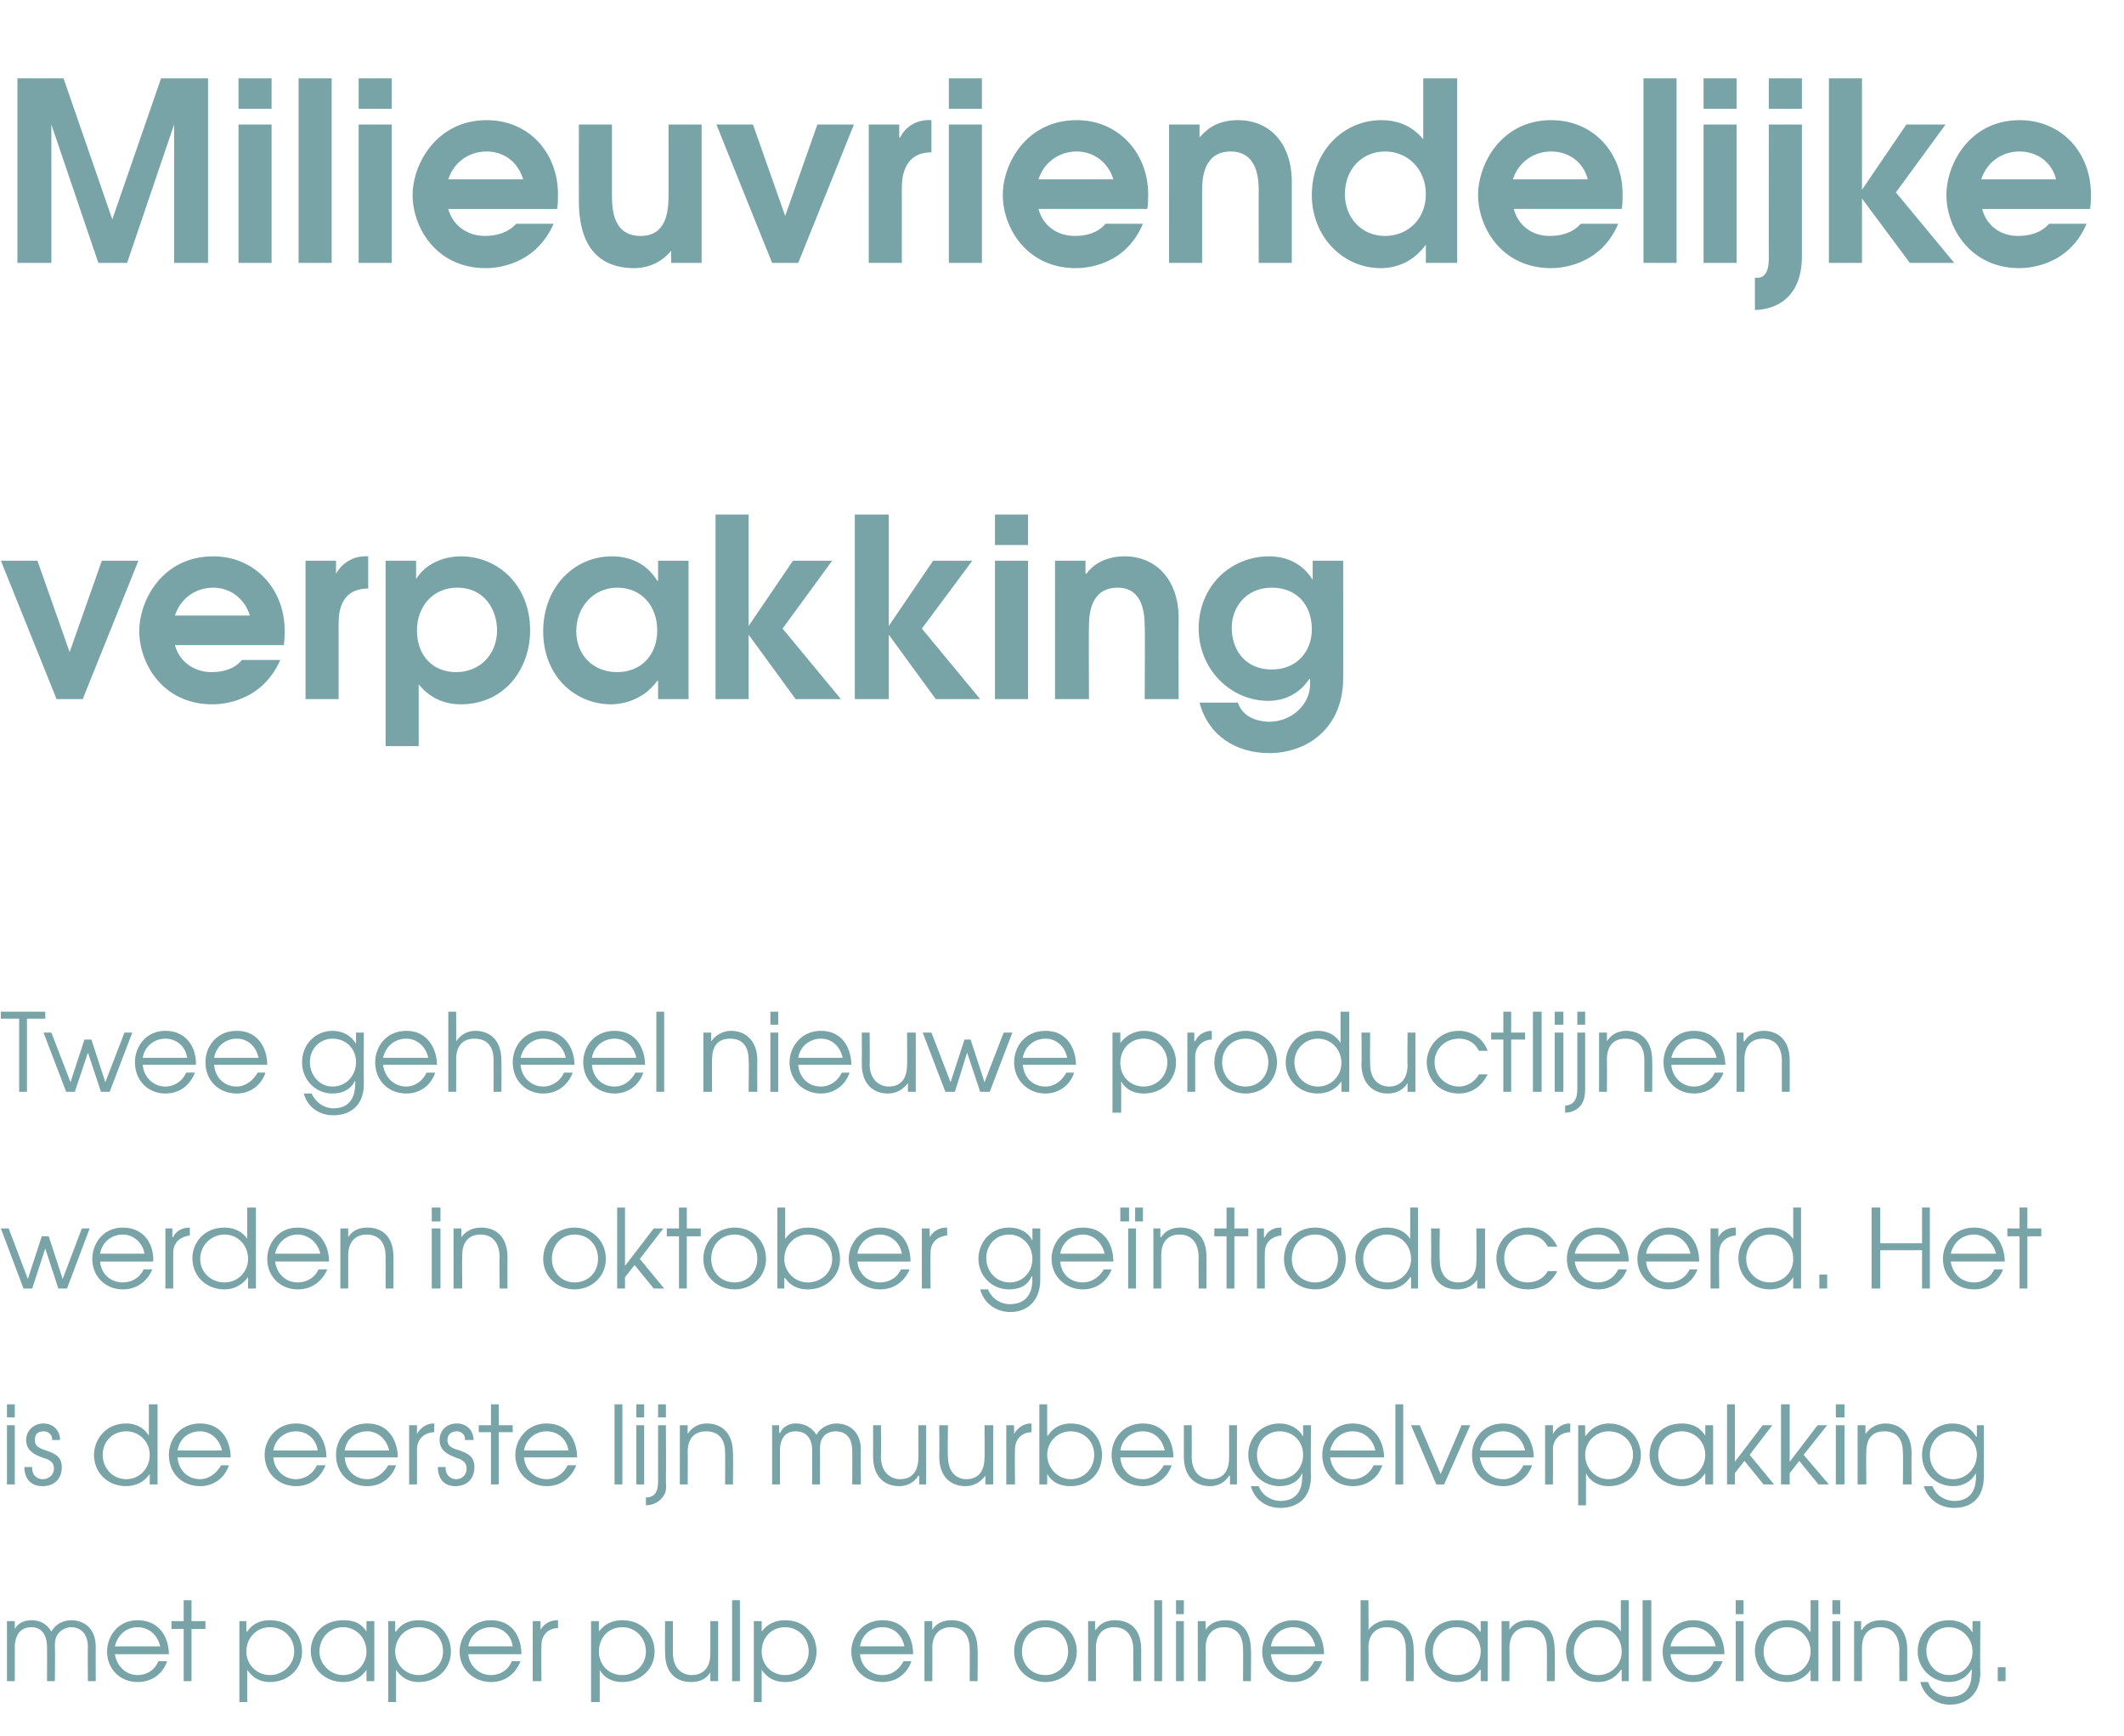
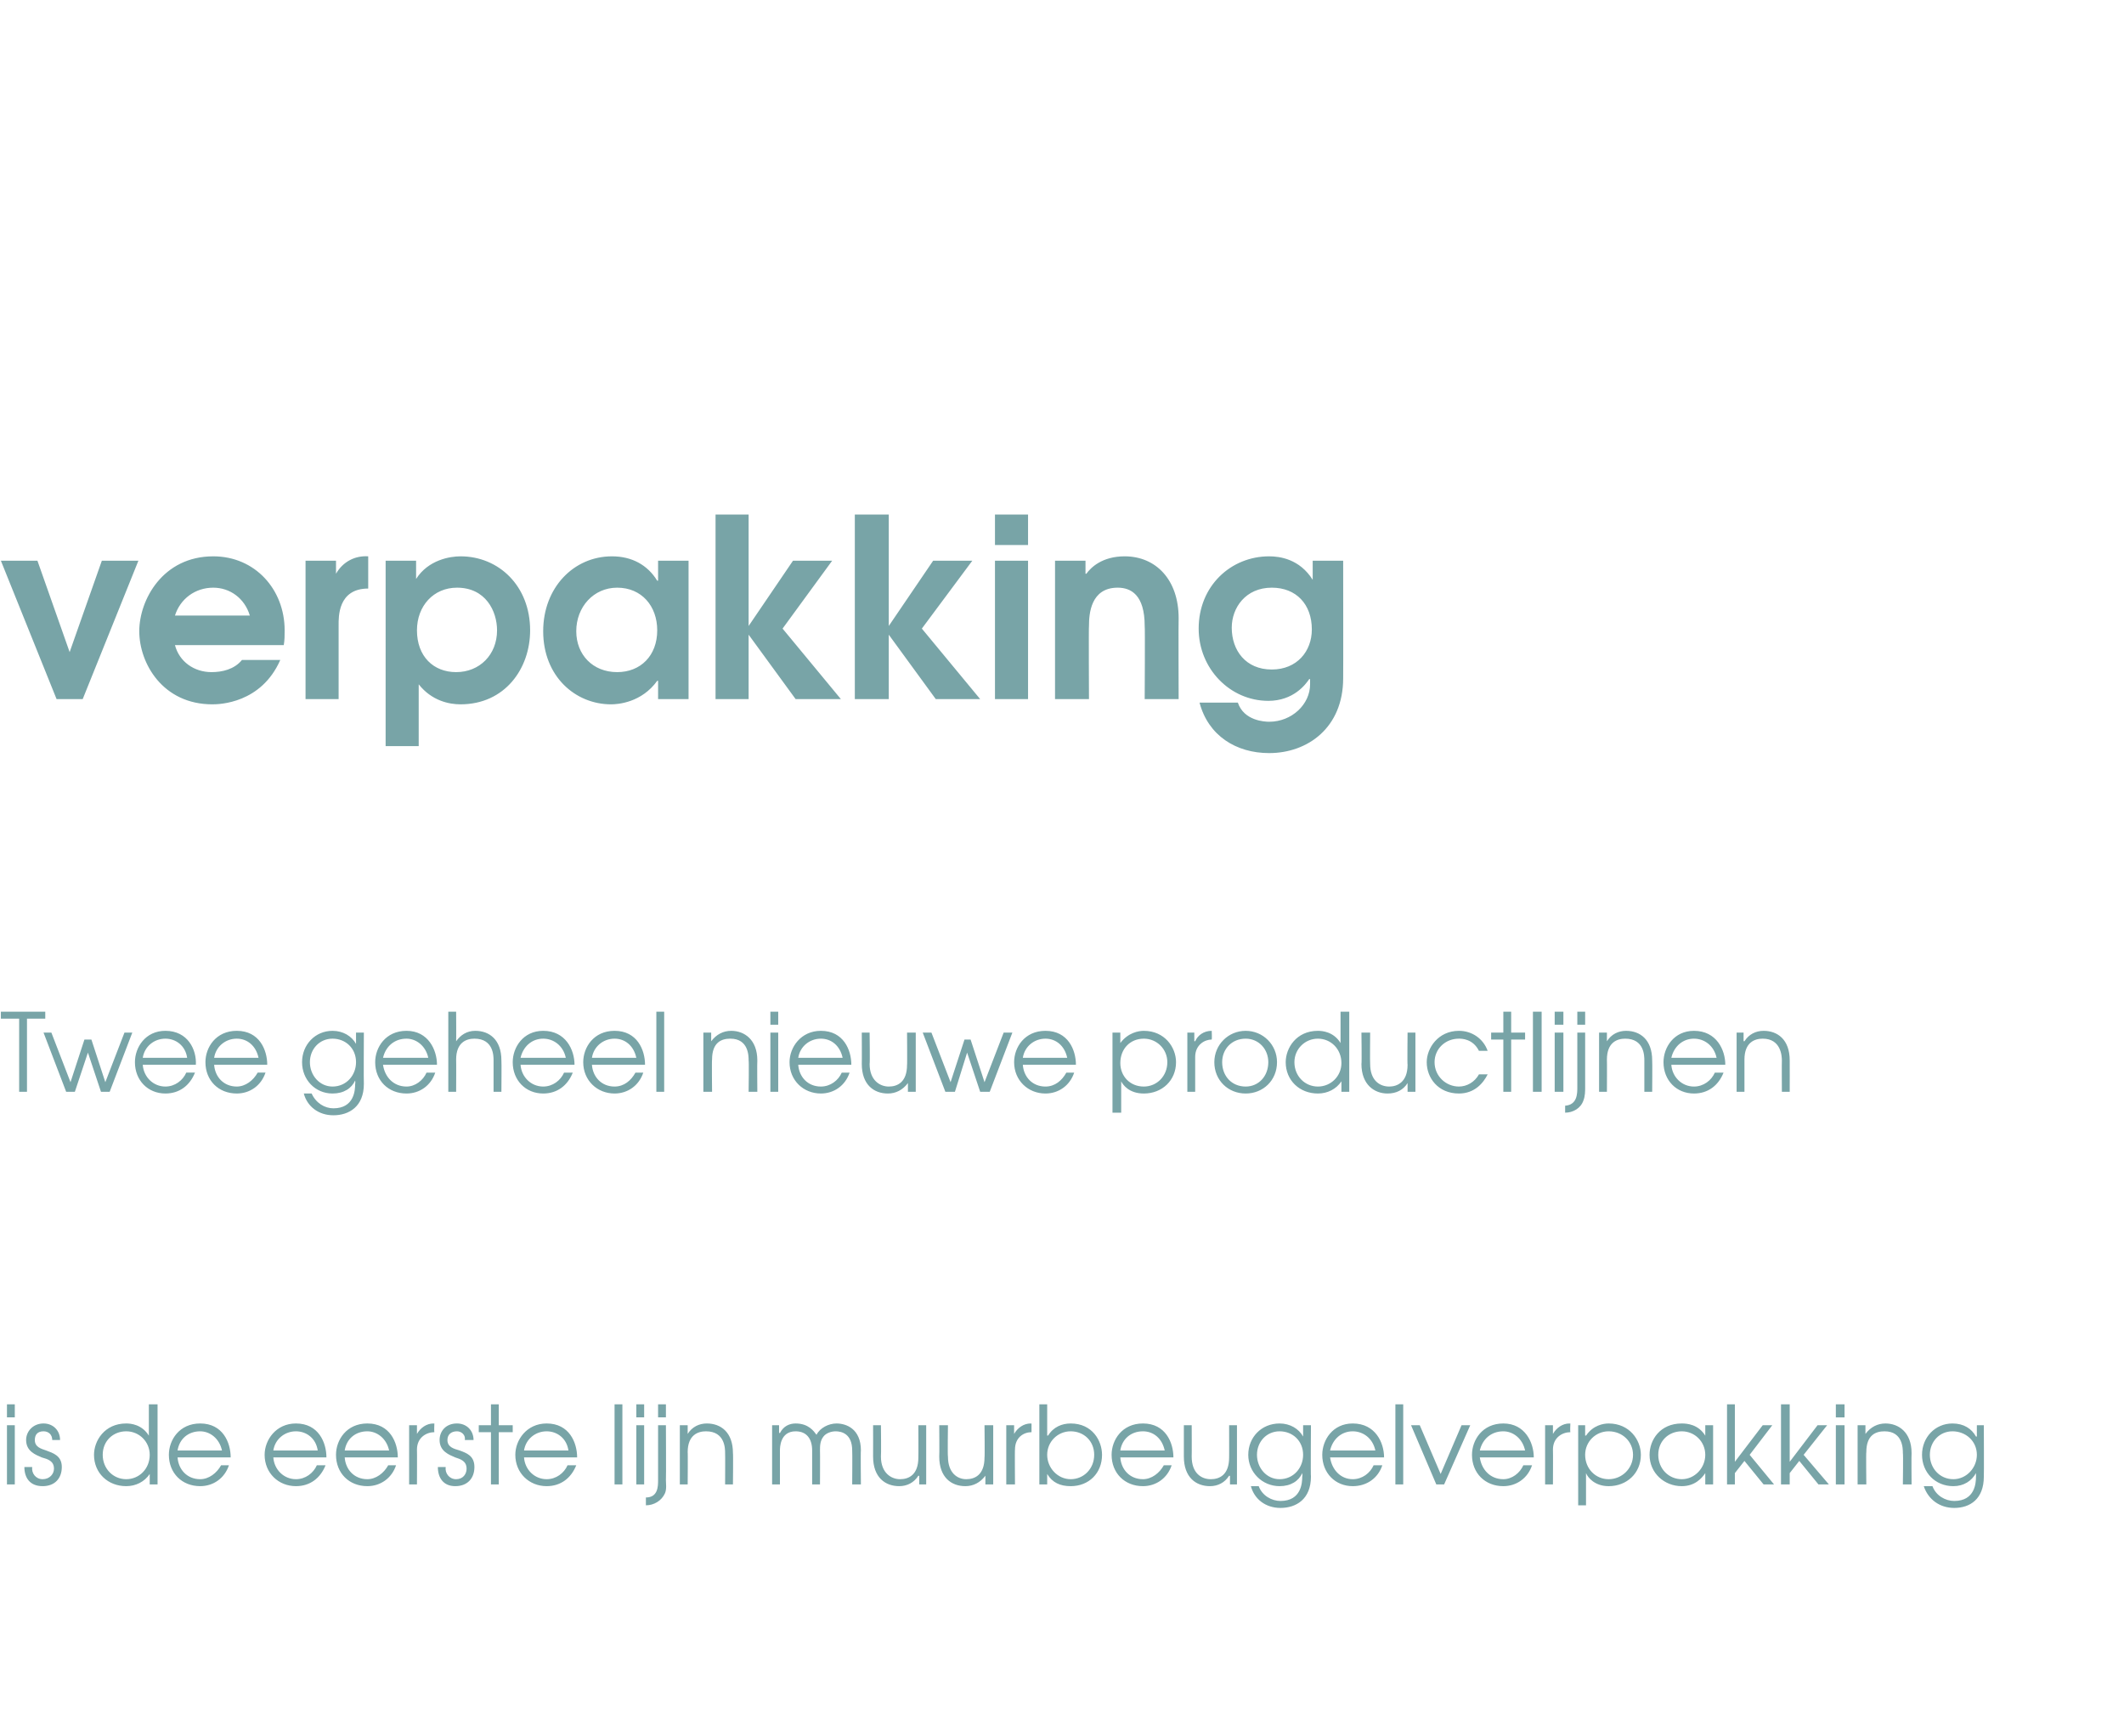
<svg xmlns="http://www.w3.org/2000/svg" version="1.1" width="244px" height="199.4px" viewBox="0 -9 244 199.4" style="top:-9px">
  <desc>Milieuvriendelijke verpakking Twee geheel nieuwe productlijnen werden in oktober geïntroduceerd Het is de eerste lij</desc>
  <defs />
  <g id="Polygon6567">
-     <path d="m.8 177.2h.9v.9s-.01.01 0 0c.4-.7 1.1-1 1.9-1c1.4 0 2 .8 2.3 1.3c.5-.9 1.4-1.3 2.3-1.3c1.1 0 2.8.6 2.8 3.1c-.02-.04 0 3.9 0 3.9h-.9s-.04-3.95 0-3.9c0-1.9-1.2-2.3-1.9-2.3c-.6 0-1.1.3-1.4.6c-.5.5-.5 1.2-.5 1.7c.05-.05 0 3.9 0 3.9h-.9s.02-3.95 0-3.9c0-1.4-.6-2.3-1.8-2.3c-1.9 0-1.9 2-1.9 2.3c.02-.05 0 3.9 0 3.9h-.9v-6.9zm12.4 3.8c.2 1.3 1.2 2.4 2.6 2.4c1.1 0 2-.6 2.4-1.6h1c-.5 1.5-1.8 2.4-3.4 2.4c-2 0-3.5-1.5-3.5-3.5c0-1.7 1.2-3.6 3.5-3.6c2.6 0 3.6 2.1 3.6 3.9h-6.2zm5.2-.9c-.3-1.4-1.4-2.2-2.6-2.2c-1.3 0-2.3.9-2.6 2.2h5.2zm2.7-2h-1.4v-.9h1.4v-2.4h.9v2.4h1.6v.9H22v6h-.9v-6zm6.4-.9h.8v1.2h.1c.8-1.2 2-1.3 2.6-1.3c2.5 0 3.7 1.8 3.7 3.6c0 2-1.6 3.5-3.7 3.5c-1.6 0-2.3-1-2.6-1.4c.02-.01 0 0 0 0v3.7h-.9v-9.3zm.8 3.5c0 1.5 1.2 2.7 2.7 2.7c1.5 0 2.8-1.2 2.8-2.7c0-1.6-1.2-2.8-2.8-2.8c-1.5 0-2.7 1.2-2.7 2.8zm14.7 3.4h-.9v-1.3s-.02-.01 0 0c-.4.6-1.2 1.4-2.7 1.4c-2 0-3.7-1.5-3.7-3.6c0-1.6 1.2-3.5 3.7-3.5c.6 0 1.9 0 2.7 1.3c-.02.01 0 0 0 0v-1.2h.9v6.9zm-6.3-3.4c0 1.5 1.3 2.7 2.7 2.7c1.5 0 2.7-1.2 2.7-2.7c0-1.6-1.2-2.8-2.7-2.8c-1.5 0-2.7 1.2-2.7 2.8zm7.9-3.5h.8v1.2h.1c.8-1.2 2-1.3 2.6-1.3c2.5 0 3.7 1.8 3.7 3.6c0 2-1.6 3.5-3.7 3.5c-1.6 0-2.3-1-2.6-1.4c.01-.01 0 0 0 0v3.7h-.9v-9.3zm.8 3.5c0 1.5 1.2 2.7 2.7 2.7c1.5 0 2.8-1.2 2.8-2.7c0-1.6-1.2-2.8-2.8-2.8c-1.5 0-2.7 1.2-2.7 2.8zm8.4.3c.1 1.3 1.2 2.4 2.6 2.4c1.1 0 2-.6 2.4-1.6h1c-.6 1.5-1.8 2.4-3.4 2.4c-2 0-3.6-1.5-3.6-3.5c0-1.7 1.3-3.6 3.6-3.6c2.6 0 3.5 2.1 3.5 3.9h-6.1zm5.1-.9c-.2-1.4-1.3-2.2-2.5-2.2c-1.3 0-2.4.9-2.6 2.2h5.1zm2.3-2.9h.9v1s.05.01 0 0c.4-.7 1.1-1.1 1.9-1.1c.04-.03.1 0 .1 0c0 0 .01.9 0 .9c-.9 0-1.9.6-1.9 2c-.03.01 0 4.1 0 4.1h-1v-6.9zm6.7 0h.9v1.2s.04 0 0 0c.9-1.2 2.1-1.3 2.7-1.3c2.4 0 3.7 1.8 3.7 3.6c0 2-1.6 3.5-3.7 3.5c-1.7 0-2.4-1-2.6-1.4c-.01-.01 0 0 0 0v3.7h-1v-9.3zm.9 3.5c0 1.5 1.1 2.7 2.7 2.7c1.5 0 2.7-1.2 2.7-2.7c0-1.6-1.2-2.8-2.7-2.8c-1.6 0-2.7 1.2-2.7 2.8zm13.7 3.4h-.9v-1s.01-.02 0 0c-.5.8-1.3 1.1-2.2 1.1c-1.6 0-3-.9-3-3.4c-.02.03 0-3.6 0-3.6h.9v3.6c0 1.9 1.1 2.6 2.2 2.6c.9 0 2.1-.5 2.1-2.4v-3.8h.9v6.9zm1.6-9.3h.9v9.3h-.9v-9.3zm2.5 2.4h.9v1.2c.9-1.2 2.1-1.3 2.7-1.3c2.4 0 3.6 1.8 3.6 3.6c0 2-1.5 3.5-3.6 3.5c-1.7 0-2.4-1-2.7-1.4c.05-.01 0 0 0 0v3.7h-.9v-9.3zm.9 3.5c0 1.5 1.1 2.7 2.7 2.7c1.5 0 2.7-1.2 2.7-2.7c0-1.6-1.2-2.8-2.7-2.8c-1.6 0-2.7 1.2-2.7 2.8zm11.3.3c.1 1.3 1.1 2.4 2.6 2.4c1 0 1.9-.6 2.4-1.6h.9c-.5 1.5-1.8 2.4-3.3 2.4c-2.1 0-3.6-1.5-3.6-3.5c0-1.7 1.2-3.6 3.6-3.6c2.6 0 3.5 2.1 3.5 3.9h-6.1zm5.1-.9c-.3-1.4-1.3-2.2-2.5-2.2c-1.4 0-2.4.9-2.6 2.2h5.1zm2.3-2.9h.9v1s0 .01 0 0c.5-.8 1.3-1.1 2.2-1.1c1.6 0 3 .9 3 3.4c.04-.04 0 3.6 0 3.6h-.9s.01-3.64 0-3.6c0-.5 0-2.6-2.2-2.6c-.9 0-2.1.5-2.1 2.4c.02.01 0 3.8 0 3.8h-.9v-6.9zm17.5 3.5c0 2-1.6 3.5-3.6 3.5c-2 0-3.6-1.5-3.6-3.5c0-2.1 1.5-3.6 3.6-3.6c2 0 3.6 1.5 3.6 3.6zm-6.3 0c0 1.5 1.1 2.7 2.7 2.7c1.5 0 2.6-1.2 2.6-2.7c0-1.6-1.1-2.8-2.6-2.8c-1.6 0-2.7 1.2-2.7 2.8zm7.6-3.5h.8v1h.1c.5-.8 1.3-1.1 2.2-1.1c1.6 0 3 .9 3 3.4v3.6h-.9s-.03-3.64 0-3.6c0-.5-.1-2.6-2.2-2.6c-1 0-2.1.5-2.1 2.4v3.8h-.9v-6.9zm7.6-2.4h.9v9.3h-.9v-9.3zm2.5 2.4h.9v6.9h-.9v-6.9zm0-2.4h.9v1.6h-.9v-1.6zm2.5 2.4h.9v1s.01.01 0 0c.5-.8 1.4-1.1 2.3-1.1c1.5 0 2.9.9 2.9 3.4c.05-.04 0 3.6 0 3.6h-.9s.02-3.64 0-3.6c0-.5 0-2.6-2.2-2.6c-.9 0-2.1.5-2.1 2.4c.04.01 0 3.8 0 3.8h-.9v-6.9zm8.4 3.8c.1 1.3 1.1 2.4 2.6 2.4c1 0 1.9-.6 2.4-1.6h.9c-.5 1.5-1.8 2.4-3.3 2.4c-2.1 0-3.6-1.5-3.6-3.5c0-1.7 1.2-3.6 3.6-3.6c2.6 0 3.5 2.1 3.5 3.9H146zm5.1-.9c-.3-1.4-1.4-2.2-2.5-2.2c-1.4 0-2.4.9-2.6 2.2h5.1zm5.2-5.3h.9s.04 3.41 0 3.4c.5-.6 1.2-1.1 2.3-1.1c1.5 0 2.9.9 2.9 3.4c.05-.04 0 3.6 0 3.6h-.9s.02-3.64 0-3.6c0-.5 0-2.6-2.2-2.6c-.9 0-2.1.5-2.1 2.4c.04.01 0 3.8 0 3.8h-.9v-9.3zm14.6 9.3h-.8v-1.3h-.1c-.4.6-1.2 1.4-2.6 1.4c-2.1 0-3.7-1.5-3.7-3.6c0-1.6 1.2-3.5 3.6-3.5c.6 0 1.9 0 2.7 1.3h.1v-1.2h.8v6.9zm-6.3-3.4c0 1.5 1.3 2.7 2.8 2.7c1.5 0 2.7-1.2 2.7-2.7c0-1.6-1.2-2.8-2.8-2.8c-1.5 0-2.7 1.2-2.7 2.8zm7.9-3.5h.9v1s.01.01 0 0c.5-.8 1.3-1.1 2.2-1.1c1.6 0 3 .9 3 3.4c.04-.04 0 3.6 0 3.6h-.9s.02-3.64 0-3.6c0-.5 0-2.6-2.2-2.6c-.9 0-2.1.5-2.1 2.4c.03.01 0 3.8 0 3.8h-.9v-6.9zm14.6 6.9h-.8v-1.3s-.05.02-.1 0c-.6.9-1.5 1.4-2.6 1.4c-2.1 0-3.7-1.5-3.7-3.6c0-1.6 1.2-3.5 3.6-3.5c.6 0 1.9 0 2.7 1.3c0 .01 0 0 0 0v-3.6h.9v9.3zm-6.3-3.4c0 1.6 1.3 2.7 2.8 2.7c1.5 0 2.7-1.2 2.7-2.7c0-1.6-1.2-2.8-2.8-2.8c-1.5 0-2.7 1.2-2.7 2.8zm7.9-5.9h1v9.3h-1v-9.3zm3.2 6.2c.1 1.3 1.2 2.4 2.6 2.4c1.1 0 2-.6 2.4-1.6h1c-.6 1.5-1.8 2.4-3.4 2.4c-2 0-3.5-1.5-3.5-3.5c0-1.7 1.2-3.6 3.5-3.6c2.6 0 3.6 2.1 3.6 3.9h-6.2zm5.2-.9c-.3-1.4-1.4-2.2-2.6-2.2c-1.3 0-2.3.9-2.6 2.2h5.2zm2.3-2.9h.9v6.9h-.9v-6.9zm0-2.4h.9v1.6h-.9v-1.6zm9.5 9.3h-.9v-1.3s-.02.02 0 0c-.6.9-1.6 1.4-2.7 1.4c-2 0-3.7-1.5-3.7-3.6c0-1.6 1.2-3.5 3.7-3.5c.5 0 1.8 0 2.6 1.3h.1v-3.6h.9v9.3zm-6.3-3.4c0 1.6 1.2 2.7 2.7 2.7c1.5 0 2.7-1.2 2.7-2.7c0-1.6-1.2-2.8-2.7-2.8c-1.5 0-2.7 1.2-2.7 2.8zm7.9-3.5h.9v6.9h-.9v-6.9zm0-2.4h.9v1.6h-.9v-1.6zm2.5 2.4h.8v1h.1c.5-.8 1.3-1.1 2.2-1.1c1.6 0 3 .9 3 3.4v3.6h-.9s-.03-3.64 0-3.6c0-.5-.1-2.6-2.2-2.6c-1 0-2.1.5-2.1 2.4v3.8h-.9v-6.9zm14.5 5.9c0 2.6-1.7 3.7-3.5 3.7c-1.7 0-3-1.1-3.4-2.6h.9c.4 1.2 1.5 1.7 2.5 1.7c2.4 0 2.5-2 2.5-2.8c.03 0 0-.4 0-.4c0 0 0 .02 0 0c-.5.9-1.4 1.5-2.6 1.5c-2 0-3.6-1.6-3.6-3.5c0-2.1 1.5-3.6 3.6-3.6c1.2 0 2.1.5 2.7 1.4c-.05.05 0 0 0 0v-1.3h.9s-.05 5.9 0 5.9zm-6.2-2.5c0 1.5 1.1 2.8 2.6 2.8c1.6 0 2.7-1.2 2.7-2.7c0-1.6-1.3-2.8-2.7-2.8c-1.5 0-2.6 1.2-2.6 2.7zm8.2 1.9h.9v1.6h-.9v-1.6z" stroke="none" fill="#78a4a7" />
-   </g>
+     </g>
  <g id="Polygon6566">
    <path d="m.8 154.7h.9v6.8h-.9v-6.8zm0-2.4h.9v1.5h-.9v-1.5zm2.9 7.2c-.1.7.4 1.4 1.2 1.4c.8 0 1.3-.6 1.3-1.2c0-.9-.7-1.1-1.4-1.3c-.7-.3-1.8-.7-1.8-2c0-1 .8-1.9 2-1.9c1.1 0 1.9.8 1.9 1.9h-.9c0-.6-.4-1-1-1c-.7 0-1 .4-1 1c0 .8.7 1 1.3 1.2c.8.3 1.8.6 1.8 1.9c0 1.3-.8 2.2-2.2 2.2c-1.5 0-2.1-1-2.1-2.2h.9zm14.4 2h-.9v-1.2s-.03-.03 0 0c-.6.9-1.6 1.4-2.7 1.4c-2.1 0-3.7-1.5-3.7-3.6c0-1.6 1.2-3.6 3.7-3.6c.5 0 1.8.1 2.6 1.4c.02-.04 0 0 0 0v-3.6h1v9.2zm-6.3-3.4c0 1.6 1.2 2.8 2.7 2.8c1.5 0 2.7-1.2 2.7-2.8c0-1.5-1.2-2.7-2.7-2.7c-1.5 0-2.7 1.1-2.7 2.7zm8.6.3c.1 1.4 1.1 2.5 2.6 2.5c1 0 1.9-.7 2.4-1.6h.9c-.5 1.5-1.8 2.4-3.3 2.4c-2.1 0-3.6-1.5-3.6-3.6c0-1.7 1.2-3.6 3.6-3.6c2.6 0 3.5 2.2 3.5 3.9h-6.1zm5.1-.8c-.3-1.4-1.4-2.2-2.5-2.2c-1.4 0-2.4.9-2.6 2.2h5.1zm5.9.8c.1 1.4 1.2 2.5 2.6 2.5c1.1 0 2-.7 2.4-1.6h1c-.6 1.5-1.8 2.4-3.4 2.4c-2 0-3.6-1.5-3.6-3.6c0-1.7 1.3-3.6 3.6-3.6c2.6 0 3.5 2.2 3.5 3.9h-6.1zm5.1-.8c-.2-1.4-1.3-2.2-2.5-2.2c-1.3 0-2.4.9-2.6 2.2h5.1zm3.1.8c.1 1.4 1.1 2.5 2.6 2.5c1 0 1.9-.7 2.4-1.6h.9c-.5 1.5-1.8 2.4-3.3 2.4c-2.1 0-3.6-1.5-3.6-3.6c0-1.7 1.2-3.6 3.6-3.6c2.6 0 3.5 2.2 3.5 3.9h-6.1zm5.1-.8c-.3-1.4-1.4-2.2-2.5-2.2c-1.4 0-2.4.9-2.6 2.2h5.1zm2.3-2.9h.9v1s-.01-.04 0 0c.4-.7 1.1-1.2 1.9-1.2c-.01.03.1 0 .1 0c0 0-.04.95 0 1c-.9 0-2 .6-2 2c.02-.03 0 4 0 4h-.9v-6.8zm4.2 4.8c-.1.7.4 1.4 1.2 1.4c.8 0 1.2-.6 1.2-1.2c0-.9-.7-1.1-1.3-1.3c-.7-.3-1.8-.7-1.8-2c0-1 .7-1.9 2-1.9c1.1 0 1.9.8 1.9 1.9h-1c.1-.6-.4-1-.9-1c-.7 0-1.1.4-1.1 1c0 .8.7 1 1.4 1.2c.8.3 1.7.6 1.7 1.9c0 1.3-.8 2.2-2.2 2.2c-1.4 0-2-1-2-2.2h.9zm5.2-4H55v-.8h1.4v-2.4h.9v2.4h1.6v.8h-1.6v6h-.9v-6zm3.8 2.9c.1 1.4 1.2 2.5 2.6 2.5c1.1 0 2-.7 2.4-1.6h1c-.6 1.5-1.8 2.4-3.4 2.4c-2 0-3.6-1.5-3.6-3.6c0-1.7 1.3-3.6 3.6-3.6c2.6 0 3.5 2.2 3.5 3.9h-6.1zm5.1-.8c-.2-1.4-1.3-2.2-2.5-2.2c-1.3 0-2.4.9-2.6 2.2h5.1zm5.3-5.3h.9v9.2h-.9v-9.2zm2.5 2.4h.9v6.8h-.9v-6.8zm0-2.4h.9v1.5h-.9v-1.5zm3.4 8.7c0 .4.1 1-.1 1.5c-.4.9-1.3 1.4-2.2 1.4v-.9c1.4 0 1.4-1.3 1.4-2v-6.3h.9s.03 6.3 0 6.3zm-.9-8.7h.9v1.5h-.9v-1.5zm2.5 2.4h.9v1s.01-.04 0 0c.5-.8 1.3-1.2 2.2-1.2c1.6 0 3 1 3 3.4c.04.02 0 3.6 0 3.6h-.9s.02-3.58 0-3.6c0-.5 0-2.5-2.2-2.5c-.9 0-2.1.4-2.1 2.4c.03-.03 0 3.7 0 3.7h-.9v-6.8zm10.6 0h.8v.9s.06-.04.1 0c.4-.8 1.1-1.1 1.8-1.1c1.5 0 2.1.9 2.4 1.3c.4-.8 1.4-1.3 2.3-1.3c1.1 0 2.8.6 2.8 3.1c-.04.02 0 3.9 0 3.9h-1s.03-3.89 0-3.9c0-1.9-1.2-2.2-1.9-2.2c-.5 0-1.1.2-1.4.6c-.4.5-.4 1.1-.4 1.6c.02.01 0 3.9 0 3.9h-.9v-3.9c0-1.3-.6-2.2-1.9-2.2c-1.8 0-1.8 1.9-1.8 2.2v3.9h-.9v-6.8zm17.7 6.8h-.8v-1s-.05.04-.1 0c-.5.8-1.3 1.2-2.2 1.2c-1.6 0-3-1-3-3.4c.01-.02 0-3.6 0-3.6h.9s.04 3.58 0 3.6c0 1.9 1.2 2.6 2.2 2.6c1 0 2.1-.5 2.1-2.5c.02.03 0-3.7 0-3.7h.9v6.8zm7.7 0h-.9v-1s-.04.04 0 0c-.6.8-1.4 1.2-2.3 1.2c-1.6 0-3-1-3-3.4c.03-.02 0-3.6 0-3.6h1s-.05 3.58 0 3.6c0 1.9 1.1 2.6 2.1 2.6c1 0 2.1-.5 2.1-2.5c.04.03 0-3.7 0-3.7h1v6.8zm1.5-6.8h.9v1s.04-.04 0 0c.4-.7 1.1-1.2 1.9-1.2c.03.03.1 0 .1 0v1c-.9 0-1.9.6-1.9 2c-.03-.03 0 4 0 4h-1v-6.8zm4.7-2.4v3.6s.06-.05.1 0c.6-1 1.6-1.4 2.6-1.4c2.5 0 3.6 2 3.6 3.6c0 2.1-1.5 3.6-3.6 3.6c-1.2 0-2.1-.4-2.7-1.4c.01.05 0 0 0 0v1.2h-.9v-9.2h.9zm0 5.8c0 1.5 1.2 2.8 2.7 2.8c1.5 0 2.7-1.2 2.7-2.8c0-1.6-1.2-2.7-2.7-2.7c-1.5 0-2.7 1.2-2.7 2.7zm8.4.3c.1 1.4 1.1 2.5 2.6 2.5c1 0 1.9-.7 2.4-1.6h.9c-.5 1.5-1.8 2.4-3.3 2.4c-2.1 0-3.6-1.5-3.6-3.6c0-1.7 1.2-3.6 3.6-3.6c2.6 0 3.5 2.2 3.5 3.9h-6.1zm5.1-.8c-.3-1.4-1.3-2.2-2.5-2.2c-1.4 0-2.4.9-2.6 2.2h5.1zm8.3 3.9h-.8v-1s-.07.04-.1 0c-.5.8-1.3 1.2-2.2 1.2c-1.6 0-3-1-3-3.4v-3.6h.9s.02 3.58 0 3.6c0 1.9 1.1 2.6 2.2 2.6c1 0 2.1-.5 2.1-2.5c.01.03 0-3.7 0-3.7h.9v6.8zm8.5-.9c0 2.6-1.7 3.6-3.5 3.6c-1.7 0-3-1-3.4-2.5h.9c.4 1.1 1.5 1.7 2.5 1.7c2.4 0 2.5-2.1 2.5-2.8c.04-.05 0-.4 0-.4c0 0 .01-.03 0 0c-.4.9-1.3 1.5-2.6 1.5c-2 0-3.6-1.6-3.6-3.6c0-2 1.5-3.6 3.6-3.6c1.2 0 2.2.6 2.7 1.5c-.04 0 0 0 0 0v-1.3h.9s-.04 5.85 0 5.9zm-6.2-2.5c0 1.5 1.1 2.8 2.6 2.8c1.6 0 2.7-1.3 2.7-2.8c0-1.6-1.2-2.7-2.7-2.7c-1.5 0-2.6 1.2-2.6 2.7zm8.4.3c.2 1.4 1.2 2.5 2.6 2.5c1.1 0 2-.7 2.4-1.6h1c-.5 1.5-1.8 2.4-3.4 2.4c-2 0-3.5-1.5-3.5-3.6c0-1.7 1.2-3.6 3.5-3.6c2.6 0 3.6 2.2 3.6 3.9h-6.2zm5.2-.8c-.3-1.4-1.4-2.2-2.6-2.2c-1.3 0-2.3.9-2.6 2.2h5.2zm2.3-5.3h.9v9.2h-.9v-9.2zm1.8 2.4h1l2.4 5.6l2.4-5.6h1l-3 6.8h-.9l-2.9-6.8zm7.9 3.7c.2 1.4 1.2 2.5 2.7 2.5c1 0 1.9-.7 2.3-1.6h1c-.5 1.5-1.8 2.4-3.3 2.4c-2.1 0-3.6-1.5-3.6-3.6c0-1.7 1.2-3.6 3.6-3.6c2.5 0 3.5 2.2 3.5 3.9H170zm5.2-.8c-.3-1.4-1.4-2.2-2.5-2.2c-1.4 0-2.4.9-2.7 2.2h5.2zm2.3-2.9h.9v1s-.01-.04 0 0c.4-.7 1.1-1.2 1.9-1.2c-.02.03.1 0 .1 0c0 0-.04.95 0 1c-.9 0-2 .6-2 2c.02-.03 0 4 0 4h-.9v-6.8zm3.8 0h.8v1.2s.06-.05.1 0c.8-1.2 2-1.4 2.6-1.4c2.4 0 3.7 1.9 3.7 3.6c0 2.1-1.6 3.6-3.7 3.6c-1.6 0-2.4-1-2.6-1.5c.01.05 0 0 0 0v3.7h-.9v-9.2zm.8 3.4c0 1.6 1.2 2.8 2.7 2.8c1.5 0 2.8-1.2 2.8-2.8c0-1.5-1.2-2.7-2.8-2.7c-1.5 0-2.7 1.2-2.7 2.7zm14.7 3.4h-.9v-1.3s-.02.05 0 0c-.4.6-1.2 1.5-2.7 1.5c-2 0-3.7-1.5-3.7-3.6c0-1.7 1.2-3.6 3.7-3.6c.6 0 1.9.1 2.7 1.4c-.02-.03 0 0 0 0v-1.2h.9v6.8zm-6.3-3.4c0 1.6 1.2 2.8 2.7 2.8c1.5 0 2.7-1.3 2.7-2.8c0-1.5-1.2-2.7-2.7-2.7c-1.5 0-2.7 1.1-2.7 2.7zm7.9-5.8h.9v6.6l3.2-4.2h1.1l-2.6 3.4l2.8 3.4h-1.2l-2.2-2.7l-1.1 1.4v1.3h-.9v-9.2zm6.2 0h1v6.6l3.2-4.2h1.1l-2.7 3.4l2.9 3.4h-1.2l-2.2-2.7l-1.1 1.4v1.3h-1v-9.2zm6.3 2.4h1v6.8h-1v-6.8zm0-2.4h1v1.5h-1v-1.5zm2.5 2.4h.9v1s.04-.04 0 0c.6-.8 1.4-1.2 2.3-1.2c1.5 0 3 1 3 3.4c-.03.02 0 3.6 0 3.6h-1s.05-3.58 0-3.6c0-.5 0-2.5-2.1-2.5c-1 0-2.1.4-2.1 2.4c-.04-.03 0 3.7 0 3.7h-1v-6.8zm14.5 5.9c0 2.6-1.6 3.6-3.4 3.6c-1.7 0-3-1-3.5-2.5h1c.4 1.1 1.5 1.7 2.5 1.7c2.4 0 2.5-2.1 2.5-2.8v-.4s-.02-.03 0 0c-.5.9-1.4 1.5-2.6 1.5c-2.1 0-3.6-1.6-3.6-3.6c0-2 1.5-3.6 3.5-3.6c1.3 0 2.2.6 2.7 1.5h.1v-1.3h.8s.03 5.85 0 5.9zm-6.2-2.5c0 1.5 1.1 2.8 2.7 2.8c1.5 0 2.7-1.3 2.7-2.8c0-1.6-1.3-2.7-2.8-2.7c-1.5 0-2.6 1.2-2.6 2.7z" stroke="none" fill="#78a4a7" />
  </g>
  <g id="Polygon6565">
-     <path d="m.1 132.1h.9l2.2 5.8l1.6-4.9h.8l1.6 4.9l2.2-5.8h.9L7.7 139h-1l-1.5-4.6l-1.5 4.6h-1l-2.6-6.9zm11.4 3.8c.1 1.4 1.2 2.4 2.6 2.4c1.1 0 2-.6 2.4-1.5h1c-.6 1.4-1.8 2.3-3.4 2.3c-2 0-3.5-1.5-3.5-3.5c0-1.7 1.2-3.6 3.5-3.6c2.6 0 3.6 2.1 3.5 3.9h-6.1zm5.1-.9c-.2-1.3-1.3-2.2-2.5-2.2c-1.3 0-2.4.9-2.6 2.2h5.1zm2.4-2.9h.8v1s.06.02.1 0c.3-.7 1-1.1 1.9-1.1c-.04-.02 0 0 0 0c0 0 .03.91 0 .9c-.8.1-1.9.6-1.9 2v4.1h-.9v-6.9zm10.4 6.9h-.9v-1.3s-.04.03 0 0c-.7.9-1.6 1.4-2.7 1.4c-2.1 0-3.7-1.5-3.7-3.6c0-1.6 1.2-3.5 3.7-3.5c.5 0 1.8.1 2.6 1.3c.01.02 0 0 0 0v-3.6h1v9.3zm-6.4-3.4c0 1.6 1.3 2.7 2.8 2.7c1.5 0 2.7-1.2 2.7-2.7c0-1.6-1.2-2.8-2.7-2.8c-1.5 0-2.8 1.2-2.8 2.8zm8.6.3c.2 1.4 1.2 2.4 2.6 2.4c1.1 0 2-.6 2.4-1.5h1c-.6 1.4-1.8 2.3-3.4 2.3c-2 0-3.5-1.5-3.5-3.5c0-1.7 1.2-3.6 3.5-3.6c2.6 0 3.6 2.1 3.6 3.9h-6.2zm5.2-.9c-.3-1.3-1.4-2.2-2.6-2.2c-1.3 0-2.3.9-2.6 2.2h5.2zm2.3-2.9h.9v1s-.02.02 0 0c.5-.8 1.3-1.1 2.2-1.1c1.6 0 3 .9 3 3.4c.01-.03 0 3.6 0 3.6h-.9s-.01-3.63 0-3.6c0-.5 0-2.6-2.2-2.6c-.9 0-2.1.5-2.1 2.4v3.8h-.9v-6.9zm10.5 0h1v6.9h-1v-6.9zm0-2.4h1v1.6h-1v-1.6zm2.5 2.4h.9v1s.04.02 0 0c.6-.8 1.4-1.1 2.3-1.1c1.5 0 3 .9 3 3.4c-.02-.03 0 3.6 0 3.6h-.9s-.05-3.63 0-3.6c0-.5-.1-2.6-2.2-2.6c-1 0-2.1.5-2.1 2.4c-.03.02 0 3.8 0 3.8h-1v-6.9zm17.5 3.5c0 2-1.6 3.5-3.6 3.5c-2 0-3.6-1.5-3.6-3.5c0-2.1 1.6-3.6 3.6-3.6c2 0 3.6 1.5 3.6 3.6zm-6.2 0c0 1.5 1.1 2.7 2.6 2.7c1.6 0 2.7-1.2 2.7-2.7c0-1.6-1.1-2.8-2.7-2.8c-1.5 0-2.6 1.2-2.6 2.8zm7.5-5.9h.9v6.7l3.3-4.3h1.1l-2.7 3.5l2.8 3.4h-1.2l-2.2-2.7l-1.1 1.4v1.3h-.9v-9.3zM78 133h-1.4v-.9h1.4v-2.4h.9v2.4h1.6v.9h-1.6v6h-.9v-6zm10 2.6c0 2-1.6 3.5-3.6 3.5c-2 0-3.6-1.5-3.6-3.5c0-2.1 1.6-3.6 3.6-3.6c2 0 3.6 1.5 3.6 3.6zm-6.3 0c0 1.5 1.1 2.7 2.7 2.7c1.5 0 2.6-1.2 2.6-2.7c0-1.6-1.1-2.8-2.6-2.8c-1.6 0-2.7 1.2-2.7 2.8zm8.5-5.9v3.6s.02.01 0 0c.6-.9 1.6-1.3 2.6-1.3c2.6 0 3.7 1.9 3.7 3.6c0 2-1.6 3.5-3.7 3.5c-1.1 0-2-.4-2.6-1.3h-.1v1.2h-.8v-9.3h.9zm-.1 5.9c0 1.5 1.2 2.7 2.7 2.7c1.5 0 2.8-1.1 2.8-2.7c0-1.6-1.2-2.8-2.8-2.8c-1.5 0-2.7 1.2-2.7 2.8zm8.4.3c.1 1.4 1.2 2.4 2.6 2.4c1.1 0 2-.6 2.4-1.5h1c-.6 1.4-1.8 2.3-3.4 2.3c-2 0-3.6-1.5-3.6-3.5c0-1.7 1.3-3.6 3.6-3.6c2.6 0 3.5 2.1 3.5 3.9h-6.1zm5.1-.9c-.2-1.3-1.3-2.2-2.5-2.2c-1.3 0-2.4.9-2.6 2.2h5.1zm2.3-2.9h.9v1s.05.02 0 0c.4-.7 1.1-1.1 1.9-1.1c.04-.02.1 0 .1 0c0 0 .02.91 0 .9c-.9.1-1.9.6-1.9 2c-.03.02 0 4.1 0 4.1h-1v-6.9zm13.6 5.9c0 2.6-1.7 3.7-3.4 3.7c-1.8 0-3.1-1.1-3.5-2.6h.9c.5 1.2 1.6 1.7 2.5 1.7c2.4 0 2.6-2 2.6-2.8c-.04.01 0-.4 0-.4c0 0-.06.03-.1 0c-.4 1-1.3 1.5-2.6 1.5c-2 0-3.5-1.6-3.5-3.5c0-2 1.5-3.6 3.5-3.6c1.2 0 2.2.5 2.7 1.5c-.01-.04 0 0 0 0v-1.4h.9v5.9zm-6.2-2.5c0 1.5 1.1 2.8 2.7 2.8c1.5 0 2.6-1.2 2.6-2.7c0-1.6-1.2-2.8-2.7-2.8c-1.5 0-2.6 1.2-2.6 2.7zm8.5.4c.1 1.4 1.1 2.4 2.6 2.4c1 0 1.9-.6 2.4-1.5h.9c-.5 1.4-1.8 2.3-3.3 2.3c-2 0-3.6-1.5-3.6-3.5c0-1.7 1.2-3.6 3.6-3.6c2.6 0 3.5 2.1 3.5 3.9h-6.1zm5.1-.9c-.3-1.3-1.3-2.2-2.5-2.2c-1.3 0-2.4.9-2.6 2.2h5.1zm2.7-2.9h.9v6.9h-.9v-6.9zm.1-2.4v1.6h-1v-1.6h1zm1.6 0v1.6h-.9v-1.6h.9zm1.2 2.4h.8v1s.06.02.1 0c.5-.8 1.3-1.1 2.2-1.1c1.6 0 3 .9 3 3.4v3.6h-.9s-.03-3.63 0-3.6c0-.5-.1-2.6-2.2-2.6c-1 0-2.1.5-2.1 2.4v3.8h-.9v-6.9zm8.4.9h-1.4v-.9h1.4v-2.4h.9v2.4h1.6v.9h-1.6v6h-.9v-6zm3.5-.9h.8v1s.05.02.1 0c.3-.7 1-1.1 1.8-1.1c.04-.02.1 0 .1 0c0 0 .02.91 0 .9c-.9.1-1.9.6-1.9 2c-.02.02 0 4.1 0 4.1h-.9v-6.9zm10.2 3.5c0 2-1.5 3.5-3.5 3.5c-2.1 0-3.6-1.5-3.6-3.5c0-2.1 1.5-3.6 3.6-3.6c2 0 3.5 1.5 3.5 3.6zm-6.2 0c0 1.5 1.1 2.7 2.7 2.7c1.5 0 2.6-1.2 2.6-2.7c0-1.6-1.1-2.8-2.6-2.8c-1.6 0-2.7 1.2-2.7 2.8zm14.5 3.4h-.8v-1.3s-.05.03-.1 0c-.6.9-1.5 1.4-2.6 1.4c-2.1 0-3.7-1.5-3.7-3.6c0-1.6 1.2-3.5 3.6-3.5c.6 0 1.9.1 2.7 1.3c0 .02 0 0 0 0v-3.6h.9v9.3zm-6.3-3.4c0 1.6 1.3 2.7 2.8 2.7c1.5 0 2.7-1.2 2.7-2.7c0-1.6-1.2-2.8-2.8-2.8c-1.4 0-2.7 1.2-2.7 2.8zm14 3.4h-.9v-1s-.04-.01 0 0c-.6.8-1.4 1.1-2.3 1.1c-1.6 0-3-.9-3-3.4c.03.04 0-3.6 0-3.6h1s-.05 3.64 0 3.6c0 2 1.1 2.6 2.1 2.6c1 0 2.1-.5 2.1-2.4c.04-.01 0-3.8 0-3.8h1v6.9zm8.3-2c-.5 1-1.5 2.1-3.4 2.1c-2.3 0-3.6-1.8-3.6-3.6c0-1.6 1.2-3.5 3.6-3.5c1.6 0 2.8.9 3.4 2.2h-1.1c-.6-1.3-2-1.4-2.3-1.4c-1.6 0-2.7 1.2-2.7 2.7c0 1.6 1.2 2.8 2.7 2.8c1 0 1.9-.5 2.3-1.3h1.1zm2-1.1c.2 1.4 1.2 2.4 2.7 2.4c1 0 1.9-.6 2.3-1.5h1c-.5 1.4-1.8 2.3-3.3 2.3c-2.1 0-3.6-1.5-3.6-3.5c0-1.7 1.2-3.6 3.6-3.6c2.5 0 3.5 2.1 3.5 3.9h-6.2zm5.2-.9c-.3-1.3-1.4-2.2-2.5-2.2c-1.4 0-2.4.9-2.7 2.2h5.2zm3 .9c.1 1.4 1.2 2.4 2.6 2.4c1.1 0 2-.6 2.4-1.5h.9c-.5 1.4-1.8 2.3-3.3 2.3c-2 0-3.6-1.5-3.6-3.5c0-1.7 1.3-3.6 3.6-3.6c2.6 0 3.5 2.1 3.5 3.9h-6.1zm5.1-.9c-.3-1.3-1.3-2.2-2.5-2.2c-1.3 0-2.4.9-2.6 2.2h5.1zm2.3-2.9h.9v1s.03.02 0 0c.4-.7 1.1-1.1 1.9-1.1c.02-.02.1 0 .1 0v.9c-.9.1-1.9.6-1.9 2c-.05.02 0 4.1 0 4.1h-1v-6.9zm10.4 6.9h-.9v-1.3s.02.03 0 0c-.6.9-1.5 1.4-2.7 1.4c-2 0-3.6-1.5-3.6-3.6c0-1.6 1.2-3.5 3.6-3.5c.6 0 1.8.1 2.7 1.3c-.03.02 0 0 0 0v-3.6h.9v9.3zm-6.3-3.4c0 1.6 1.3 2.7 2.7 2.7c1.6 0 2.7-1.2 2.7-2.7c0-1.6-1.1-2.8-2.7-2.8c-1.5 0-2.7 1.2-2.7 2.8zm8.4 1.8h.9v1.6h-.9v-1.6zm6-7.7h1v4.1h4.8v-4.1h.9v9.3h-.9v-4.4H216v4.4h-1v-9.3zm9.1 6.2c.2 1.4 1.2 2.4 2.7 2.4c1 0 1.9-.6 2.3-1.5h1c-.5 1.4-1.8 2.3-3.3 2.3c-2.1 0-3.6-1.5-3.6-3.5c0-1.7 1.2-3.6 3.6-3.6c2.5 0 3.5 2.1 3.5 3.9h-6.2zm5.2-.9c-.3-1.3-1.4-2.2-2.5-2.2c-1.4 0-2.4.9-2.7 2.2h5.2zm2.7-2h-1.4v-.9h1.4v-2.4h.9v2.4h1.6v.9h-1.6v6h-.9v-6z" stroke="none" fill="#78a4a7" />
-   </g>
+     </g>
  <g id="Polygon6564">
    <path d="m2.2 108H.1v-.8h5.1v.8H3.1v8.4h-.9V108zm2.8 1.6h.9l2.2 5.7l1.6-4.9h.8l1.6 4.9l2.2-5.7h.9l-2.6 6.8h-1l-1.5-4.5l-1.5 4.5h-1L5 109.6zm11.4 3.7c.1 1.4 1.2 2.5 2.6 2.5c1.1 0 2-.7 2.4-1.6h1c-.6 1.5-1.8 2.4-3.4 2.4c-2 0-3.5-1.5-3.5-3.6c0-1.7 1.2-3.6 3.5-3.6c2.6 0 3.6 2.2 3.5 3.9h-6.1zm5.1-.8c-.2-1.4-1.3-2.2-2.5-2.2c-1.3 0-2.4.9-2.6 2.2h5.1zm3.1.8c.1 1.4 1.1 2.5 2.6 2.5c1 0 1.9-.7 2.4-1.6h.9c-.5 1.5-1.8 2.4-3.3 2.4c-2.1 0-3.6-1.5-3.6-3.6c0-1.7 1.2-3.6 3.6-3.6c2.6 0 3.5 2.2 3.5 3.9h-6.1zm5.1-.8c-.3-1.4-1.3-2.2-2.5-2.2c-1.3 0-2.4.9-2.6 2.2h5.1zm12.1 3c0 2.6-1.7 3.6-3.5 3.6c-1.7 0-3-1-3.4-2.5h.9c.5 1.1 1.5 1.7 2.5 1.7c2.4 0 2.5-2.1 2.5-2.8c.04-.04 0-.4 0-.4c0 0 .02-.02 0 0c-.4.9-1.3 1.5-2.6 1.5c-2 0-3.5-1.6-3.5-3.6c0-2 1.5-3.6 3.5-3.6c1.2 0 2.2.6 2.7 1.5c-.03.01 0 0 0 0v-1.3h.9s-.03 5.86 0 5.9zm-6.2-2.5c0 1.5 1.1 2.8 2.6 2.8c1.6 0 2.7-1.3 2.7-2.8c0-1.6-1.2-2.7-2.7-2.7c-1.5 0-2.6 1.2-2.6 2.7zm8.4.3c.2 1.4 1.2 2.5 2.7 2.5c1 0 1.9-.7 2.3-1.6h1c-.5 1.5-1.8 2.4-3.3 2.4c-2.1 0-3.6-1.5-3.6-3.6c0-1.7 1.2-3.6 3.6-3.6c2.5 0 3.5 2.2 3.5 3.9H44zm5.2-.8c-.3-1.4-1.4-2.2-2.5-2.2c-1.4 0-2.4.9-2.7 2.2h5.2zm2.3-5.3h.9s.02 3.37 0 3.4c.5-.7 1.2-1.2 2.2-1.2c1.6 0 3 1 3 3.4c.03.03 0 3.6 0 3.6h-.9v-3.6c0-.5 0-2.5-2.2-2.5c-.9 0-2.1.4-2.1 2.4c.02-.02 0 3.7 0 3.7h-.9v-9.2zm8.3 6.1c.1 1.4 1.2 2.5 2.6 2.5c1.1 0 2-.7 2.4-1.6h1c-.6 1.5-1.8 2.4-3.4 2.4c-2 0-3.5-1.5-3.5-3.6c0-1.7 1.2-3.6 3.5-3.6c2.6 0 3.6 2.2 3.6 3.9h-6.2zm5.2-.8c-.3-1.4-1.4-2.2-2.6-2.2c-1.3 0-2.3.9-2.6 2.2h5.2zm3 .8c.1 1.4 1.1 2.5 2.6 2.5c1.1 0 1.9-.7 2.4-1.6h.9c-.5 1.5-1.8 2.4-3.3 2.4c-2 0-3.6-1.5-3.6-3.6c0-1.7 1.2-3.6 3.6-3.6c2.6 0 3.5 2.2 3.5 3.9H68zm5.1-.8c-.3-1.4-1.3-2.2-2.5-2.2c-1.3 0-2.4.9-2.6 2.2h5.1zm2.3-5.3h.9v9.2h-.9v-9.2zm5.4 2.4h.9v1s.04-.03 0 0c.6-.8 1.4-1.2 2.3-1.2c1.5 0 3 1 3 3.4c-.03.03 0 3.6 0 3.6h-1s.05-3.57 0-3.6c0-.5 0-2.5-2.1-2.5c-1 0-2.1.4-2.1 2.4c-.04-.02 0 3.7 0 3.7h-1v-6.8zm7.7 0h.9v6.8h-.9v-6.8zm0-2.4h.9v1.5h-.9v-1.5zm3.2 6.1c.1 1.4 1.1 2.5 2.6 2.5c1.1 0 2-.7 2.4-1.6h.9c-.5 1.5-1.8 2.4-3.3 2.4c-2 0-3.6-1.5-3.6-3.6c0-1.7 1.3-3.6 3.6-3.6c2.6 0 3.5 2.2 3.5 3.9h-6.1zm5.1-.8c-.3-1.4-1.3-2.2-2.5-2.2c-1.3 0-2.4.9-2.6 2.2h5.1zm8.4 3.9h-.9v-1s-.04.05 0 0c-.6.8-1.4 1.2-2.3 1.2c-1.6 0-3-1-3-3.4c.02-.01 0-3.6 0-3.6h.9s.05 3.59 0 3.6c0 1.9 1.2 2.6 2.2 2.6c1 0 2.1-.5 2.1-2.5c.03.04 0-3.7 0-3.7h1v6.8zm.8-6.8h1l2.2 5.7l1.6-4.9h.7l1.6 4.9l2.2-5.7h1l-2.6 6.8h-1.1l-1.5-4.5l-1.4 4.5h-1.1l-2.6-6.8zm11.5 3.7c.1 1.4 1.1 2.5 2.6 2.5c1.1 0 1.9-.7 2.4-1.6h.9c-.5 1.5-1.8 2.4-3.3 2.4c-2 0-3.6-1.5-3.6-3.6c0-1.7 1.2-3.6 3.6-3.6c2.6 0 3.5 2.2 3.5 3.9h-6.1zm5.1-.8c-.3-1.4-1.3-2.2-2.5-2.2c-1.3 0-2.4.9-2.6 2.2h5.1zm5.2-2.9h.9v1.2s.03-.04 0 0c.9-1.2 2.1-1.4 2.7-1.4c2.4 0 3.7 1.9 3.7 3.6c0 2.1-1.6 3.6-3.7 3.6c-1.7 0-2.4-1-2.6-1.4c-.02-.04 0 0 0 0v3.6h-1v-9.2zm.9 3.5c0 1.5 1.1 2.7 2.7 2.7c1.5 0 2.7-1.2 2.7-2.8c0-1.5-1.2-2.7-2.7-2.7c-1.6 0-2.7 1.2-2.7 2.8zm7.7-3.5h.8v1s.07-.03.1 0c.3-.7 1-1.2 1.9-1.2c-.04.04 0 0 0 0c0 0 .04.96 0 1c-.8 0-1.9.6-1.9 2v4h-.9v-6.8zm10.3 3.4c0 2.1-1.6 3.6-3.6 3.6c-2 0-3.6-1.5-3.6-3.6c0-2 1.6-3.6 3.6-3.6c2 0 3.6 1.6 3.6 3.6zm-6.3 0c0 1.6 1.1 2.8 2.7 2.8c1.5 0 2.6-1.2 2.6-2.8c0-1.5-1.1-2.7-2.6-2.7c-1.6 0-2.7 1.2-2.7 2.7zm14.6 3.4h-.9v-1.2s-.03-.02 0 0c-.6.9-1.6 1.4-2.7 1.4c-2.1 0-3.7-1.5-3.7-3.6c0-1.6 1.2-3.6 3.7-3.6c.5 0 1.8.1 2.6 1.4c.02-.03 0 0 0 0v-3.6h1v9.2zm-6.3-3.4c0 1.6 1.2 2.8 2.7 2.8c1.5 0 2.7-1.2 2.7-2.7c0-1.6-1.2-2.8-2.7-2.8c-1.5 0-2.7 1.2-2.7 2.7zm13.9 3.4h-.9v-1s-.01.05 0 0c-.5.8-1.3 1.2-2.3 1.2c-1.5 0-3-1-3-3.4c.05-.01 0-3.6 0-3.6h1s-.03 3.59 0 3.6c0 1.9 1.1 2.6 2.2 2.6c.9 0 2.1-.5 2.1-2.5c-.04.04 0-3.7 0-3.7h.9v6.8zm8.3-2c-.5 1-1.5 2.2-3.3 2.2c-2.4 0-3.7-1.8-3.7-3.6c0-1.6 1.3-3.6 3.7-3.6c1.5 0 2.8.9 3.3 2.3h-1c-.7-1.4-2-1.4-2.3-1.4c-1.6 0-2.8 1.2-2.8 2.7c0 1.6 1.3 2.8 2.8 2.8c.9 0 1.8-.5 2.3-1.4h1zm1.8-4h-1.4v-.8h1.4v-2.4h.9v2.4h1.6v.8h-1.6v6h-.9v-6zm3.4-3.2h1v9.2h-1v-9.2zm2.5 2.4h1v6.8h-1v-6.8zm0-2.4h1v1.5h-1v-1.5zm3.5 8.7c0 .4 0 1-.2 1.5c-.3.9-1.2 1.4-2.1 1.4v-.8c1.4-.1 1.4-1.4 1.4-2.1v-6.3h.9v6.3zm-.9-8.7h.9v1.5h-.9v-1.5zm2.5 2.4h.9v1s-.01-.03 0 0c.5-.8 1.3-1.2 2.2-1.2c1.6 0 3 1 3 3.4c.03.03 0 3.6 0 3.6h-.9v-3.6c0-.5 0-2.5-2.2-2.5c-.9 0-2.1.4-2.1 2.4c.02-.02 0 3.7 0 3.7h-.9v-6.8zm8.3 3.7c.1 1.4 1.2 2.5 2.6 2.5c1.1 0 2-.7 2.4-1.6h1c-.6 1.5-1.8 2.4-3.4 2.4c-2 0-3.5-1.5-3.5-3.6c0-1.7 1.2-3.6 3.5-3.6c2.6 0 3.6 2.2 3.6 3.9H192zm5.2-.8c-.3-1.4-1.4-2.2-2.6-2.2c-1.3 0-2.3.9-2.6 2.2h5.2zm2.3-2.9h.8v1s.07-.03.1 0c.5-.8 1.3-1.2 2.2-1.2c1.6 0 3 1 3 3.4c.01.03 0 3.6 0 3.6h-.9s-.02-3.57 0-3.6c0-.5-.1-2.5-2.2-2.5c-.9 0-2.1.4-2.1 2.4v3.7h-.9v-6.8z" stroke="none" fill="#78a4a7" />
  </g>
  <g id="Polygon6563">
    <path d="m.1 55.4h4.2L8 65.9l3.7-10.5h4.2L9.5 71.3h-3L.1 55.4zm20 9.7c.5 1.9 2.2 3.1 4.2 3.1c1.2 0 2.6-.3 3.5-1.4h4.4c-2.2 5-7 5.1-7.8 5.1c-5.7 0-8.4-4.7-8.4-8.4c0-3.6 2.7-8.6 8.5-8.6c4.8 0 8.2 3.8 8.2 8.5c0 .6 0 1.1-.1 1.7H20.1zm8.6-3.4c-.6-2-2.3-3.2-4.2-3.2c-2.1 0-3.8 1.3-4.4 3.2h8.6zm6.4-6.3h3.5v1.5s.04-.02 0 0c.8-1.4 2.2-2.1 3.7-2v3.7c-3.5 0-3.4 3.3-3.4 4.2v8.5h-3.8V55.4zm9.2 0h3.5v2.1s.03.01 0 0c1.4-2.2 3.9-2.6 5.1-2.6c4.4 0 8 3.4 8 8.5c0 4.4-2.9 8.5-8 8.5c-1.3 0-3.3-.4-4.8-2.3c.05.02 0 0 0 0v7.1h-3.8V55.4zm3.6 8c0 3 1.9 4.8 4.5 4.8c2.7 0 4.7-2 4.7-4.8c0-2.2-1.3-4.9-4.6-4.9c-2.7 0-4.6 2.1-4.6 4.9zm31.2 7.9h-3.5v-2.1h-.1c-1.8 2.5-4.5 2.7-5.3 2.7c-4.1 0-7.8-3.2-7.8-8.4c0-5 3.5-8.6 7.9-8.6c2.3 0 4.1 1 5.2 2.8c.01-.02.1 0 .1 0v-2.3h3.5v15.9zm-12.9-7.8c0 2.7 1.9 4.7 4.7 4.7c2.7 0 4.6-1.9 4.6-4.8c0-2.8-1.8-4.9-4.6-4.9c-2.7 0-4.7 2.2-4.7 5zm16-13.4h3.8v12.8l5.1-7.5h4.5l-5.7 7.8l6.7 8.1h-5.2L86 63.9v7.4h-3.8V50.1zm16 0h3.9v12.8l5.1-7.5h4.5l-5.8 7.8l6.7 8.1h-5.1l-5.4-7.4v7.4h-3.9V50.1zm16.1 5.3h3.8v15.9h-3.8V55.4zm0-5.3h3.8v3.5h-3.8v-3.5zm6.9 5.3h3.5v1.5h.1c.5-.7 1.8-2 4.4-2c3.6 0 6.2 2.7 6.2 7.1c-.03.04 0 9.3 0 9.3h-3.9s.05-8.4 0-8.4c0-3.6-1.6-4.4-3.1-4.4c-3.1 0-3.3 3-3.3 4.4c-.04 0 0 8.4 0 8.4h-3.9V55.4zm33.1 13.5c0 5.7-4.1 8.6-8.5 8.6c-3.8 0-7-2-8-5.8h4.4c.7 2.1 3.1 2.2 3.6 2.2c2.6 0 4.7-2 4.7-4.3v-.6s-.06.02-.1 0c-.4.6-1.8 2.5-4.7 2.5c-4.4 0-8-3.7-8-8.3c0-4.9 3.7-8.3 8.1-8.3c1.2 0 3.5.3 5 2.7c-.04.02 0 0 0 0v-2.2h3.5s.02 13.53 0 13.5zm-12.8-5.8c0 2.6 1.6 4.8 4.6 4.8c2.9 0 4.6-2.1 4.6-4.6c0-2.9-1.8-4.8-4.6-4.8c-3 0-4.6 2.3-4.6 4.6z" stroke="none" fill="#78a4a7" />
  </g>
  <g id="Polygon6562">
-     <path d="m2 0h5.3l5.6 16.2L18.5 0h5.4v21.2H20V5.3l-5.4 15.9h-3.3L5.9 5.3v15.9H2V0zm25.4 5.3h3.8v15.9h-3.8V5.3zm0-5.3h3.8v3.5h-3.8V0zm6.9 0h3.8v21.2h-3.8V0zm6.9 5.3h3.8v15.9h-3.8V5.3zm0-5.3h3.8v3.5h-3.8V0zm10.3 15c.5 1.9 2.2 3.1 4.2 3.1c1.2 0 2.6-.3 3.6-1.4h4.3c-2.2 5-7 5.1-7.8 5.1c-5.7 0-8.4-4.7-8.4-8.4c0-3.6 2.8-8.6 8.5-8.6c4.9 0 8.2 3.8 8.2 8.5c0 .6 0 1.1-.1 1.7H51.5zm8.6-3.4c-.6-2-2.2-3.2-4.2-3.2c-2.1 0-3.8 1.3-4.4 3.2h8.6zm20.5 9.6h-3.5v-1.4s-.04-.02 0 0c-1.4 1.7-3.2 2-4.2 2c-6 0-6.4-5.3-6.4-7.8c-.01-.05 0-8.7 0-8.7h3.8v8.1c0 1.8.2 4.7 3.3 4.7c3 0 3.2-2.9 3.2-4.7V5.3h3.8v15.9zm1.7-15.9h4.2l3.7 10.5l3.7-10.5h4.2l-6.4 15.9h-3L82.3 5.3zm17.5 0h3.5v1.5s.06-.02.1 0c.7-1.4 2.1-2.1 3.6-2v3.7c-3.4 0-3.4 3.3-3.4 4.2c.01-.04 0 8.5 0 8.5h-3.8V5.3zm9.2 0h3.8v15.9H109V5.3zm0-5.3h3.8v3.5H109V0zm10.3 15c.5 1.9 2.1 3.1 4.2 3.1c1.2 0 2.6-.3 3.5-1.4h4.3c-2.1 5-6.9 5.1-7.7 5.1c-5.7 0-8.4-4.7-8.4-8.4c0-3.6 2.7-8.6 8.5-8.6c4.8 0 8.2 3.8 8.2 8.5c0 .6 0 1.1-.1 1.7h-12.5zm8.6-3.4c-.6-2-2.3-3.2-4.2-3.2c-2.1 0-3.8 1.3-4.4 3.2h8.6zm6.4-6.3h3.5v1.5s.04 0 0 0c.6-.7 1.8-2 4.4-2c3.7 0 6.2 2.7 6.2 7.1v9.3h-3.8s-.02-8.4 0-8.4c0-3.6-1.7-4.4-3.2-4.4c-3.1 0-3.3 3-3.3 4.4v8.4h-3.8V5.3zm33.1 15.9h-3.6v-2.1s-.01-.01 0 0c-1 1.4-2.7 2.7-5.2 2.7c-4.3 0-7.9-3.6-7.9-8.4c0-5 3.6-8.6 8-8.6c2.9 0 4.3 1.6 4.8 2.2c-.03-.02 0 0 0 0v-7h3.9v21.2zm-12.9-7.9c0 2.7 1.9 4.8 4.6 4.8c2.7 0 4.7-2 4.7-4.8c0-2.8-2-4.9-4.7-4.9c-2.6 0-4.6 2-4.6 4.9zm19.4 1.7c.5 1.9 2.1 3.1 4.1 3.1c1.3 0 2.6-.3 3.6-1.4h4.3c-2.1 5-7 5.1-7.7 5.1c-5.7 0-8.4-4.7-8.4-8.4c0-3.6 2.7-8.6 8.4-8.6c4.9 0 8.2 3.8 8.2 8.5c0 .6 0 1.1-.1 1.7h-12.4zm8.5-3.4c-.5-2-2.2-3.2-4.2-3.2c-2.1 0-3.8 1.3-4.4 3.2h8.6zM188.8 0h3.8v21.2h-3.8V0zm6.9 5.3h3.8v15.9h-3.8V5.3zm0-5.3h3.8v3.5h-3.8V0zM207 20.4c0 5.8-4.3 6.2-5.4 6.2v-3.7c1.6.2 1.6-1.6 1.6-2.5c-.02.04 0-15.1 0-15.1h3.8v15.1zM203.2 0h3.8v3.5h-3.8V0zm6.9 0h3.8v12.8l5.1-7.5h4.5l-5.7 7.8l6.7 8.1h-5.1l-5.5-7.4v7.4h-3.8V0zm17.6 15c.5 1.9 2.1 3.1 4.1 3.1c1.3 0 2.6-.3 3.6-1.4h4.3c-2.1 5-7 5.1-7.7 5.1c-5.7 0-8.4-4.7-8.4-8.4c0-3.6 2.7-8.6 8.4-8.6c4.9 0 8.2 3.8 8.2 8.5c0 .6 0 1.1-.1 1.7h-12.4zm8.5-3.4c-.5-2-2.2-3.2-4.2-3.2c-2.1 0-3.8 1.3-4.4 3.2h8.6z" stroke="none" fill="#78a4a7" />
-   </g>
+     </g>
</svg>